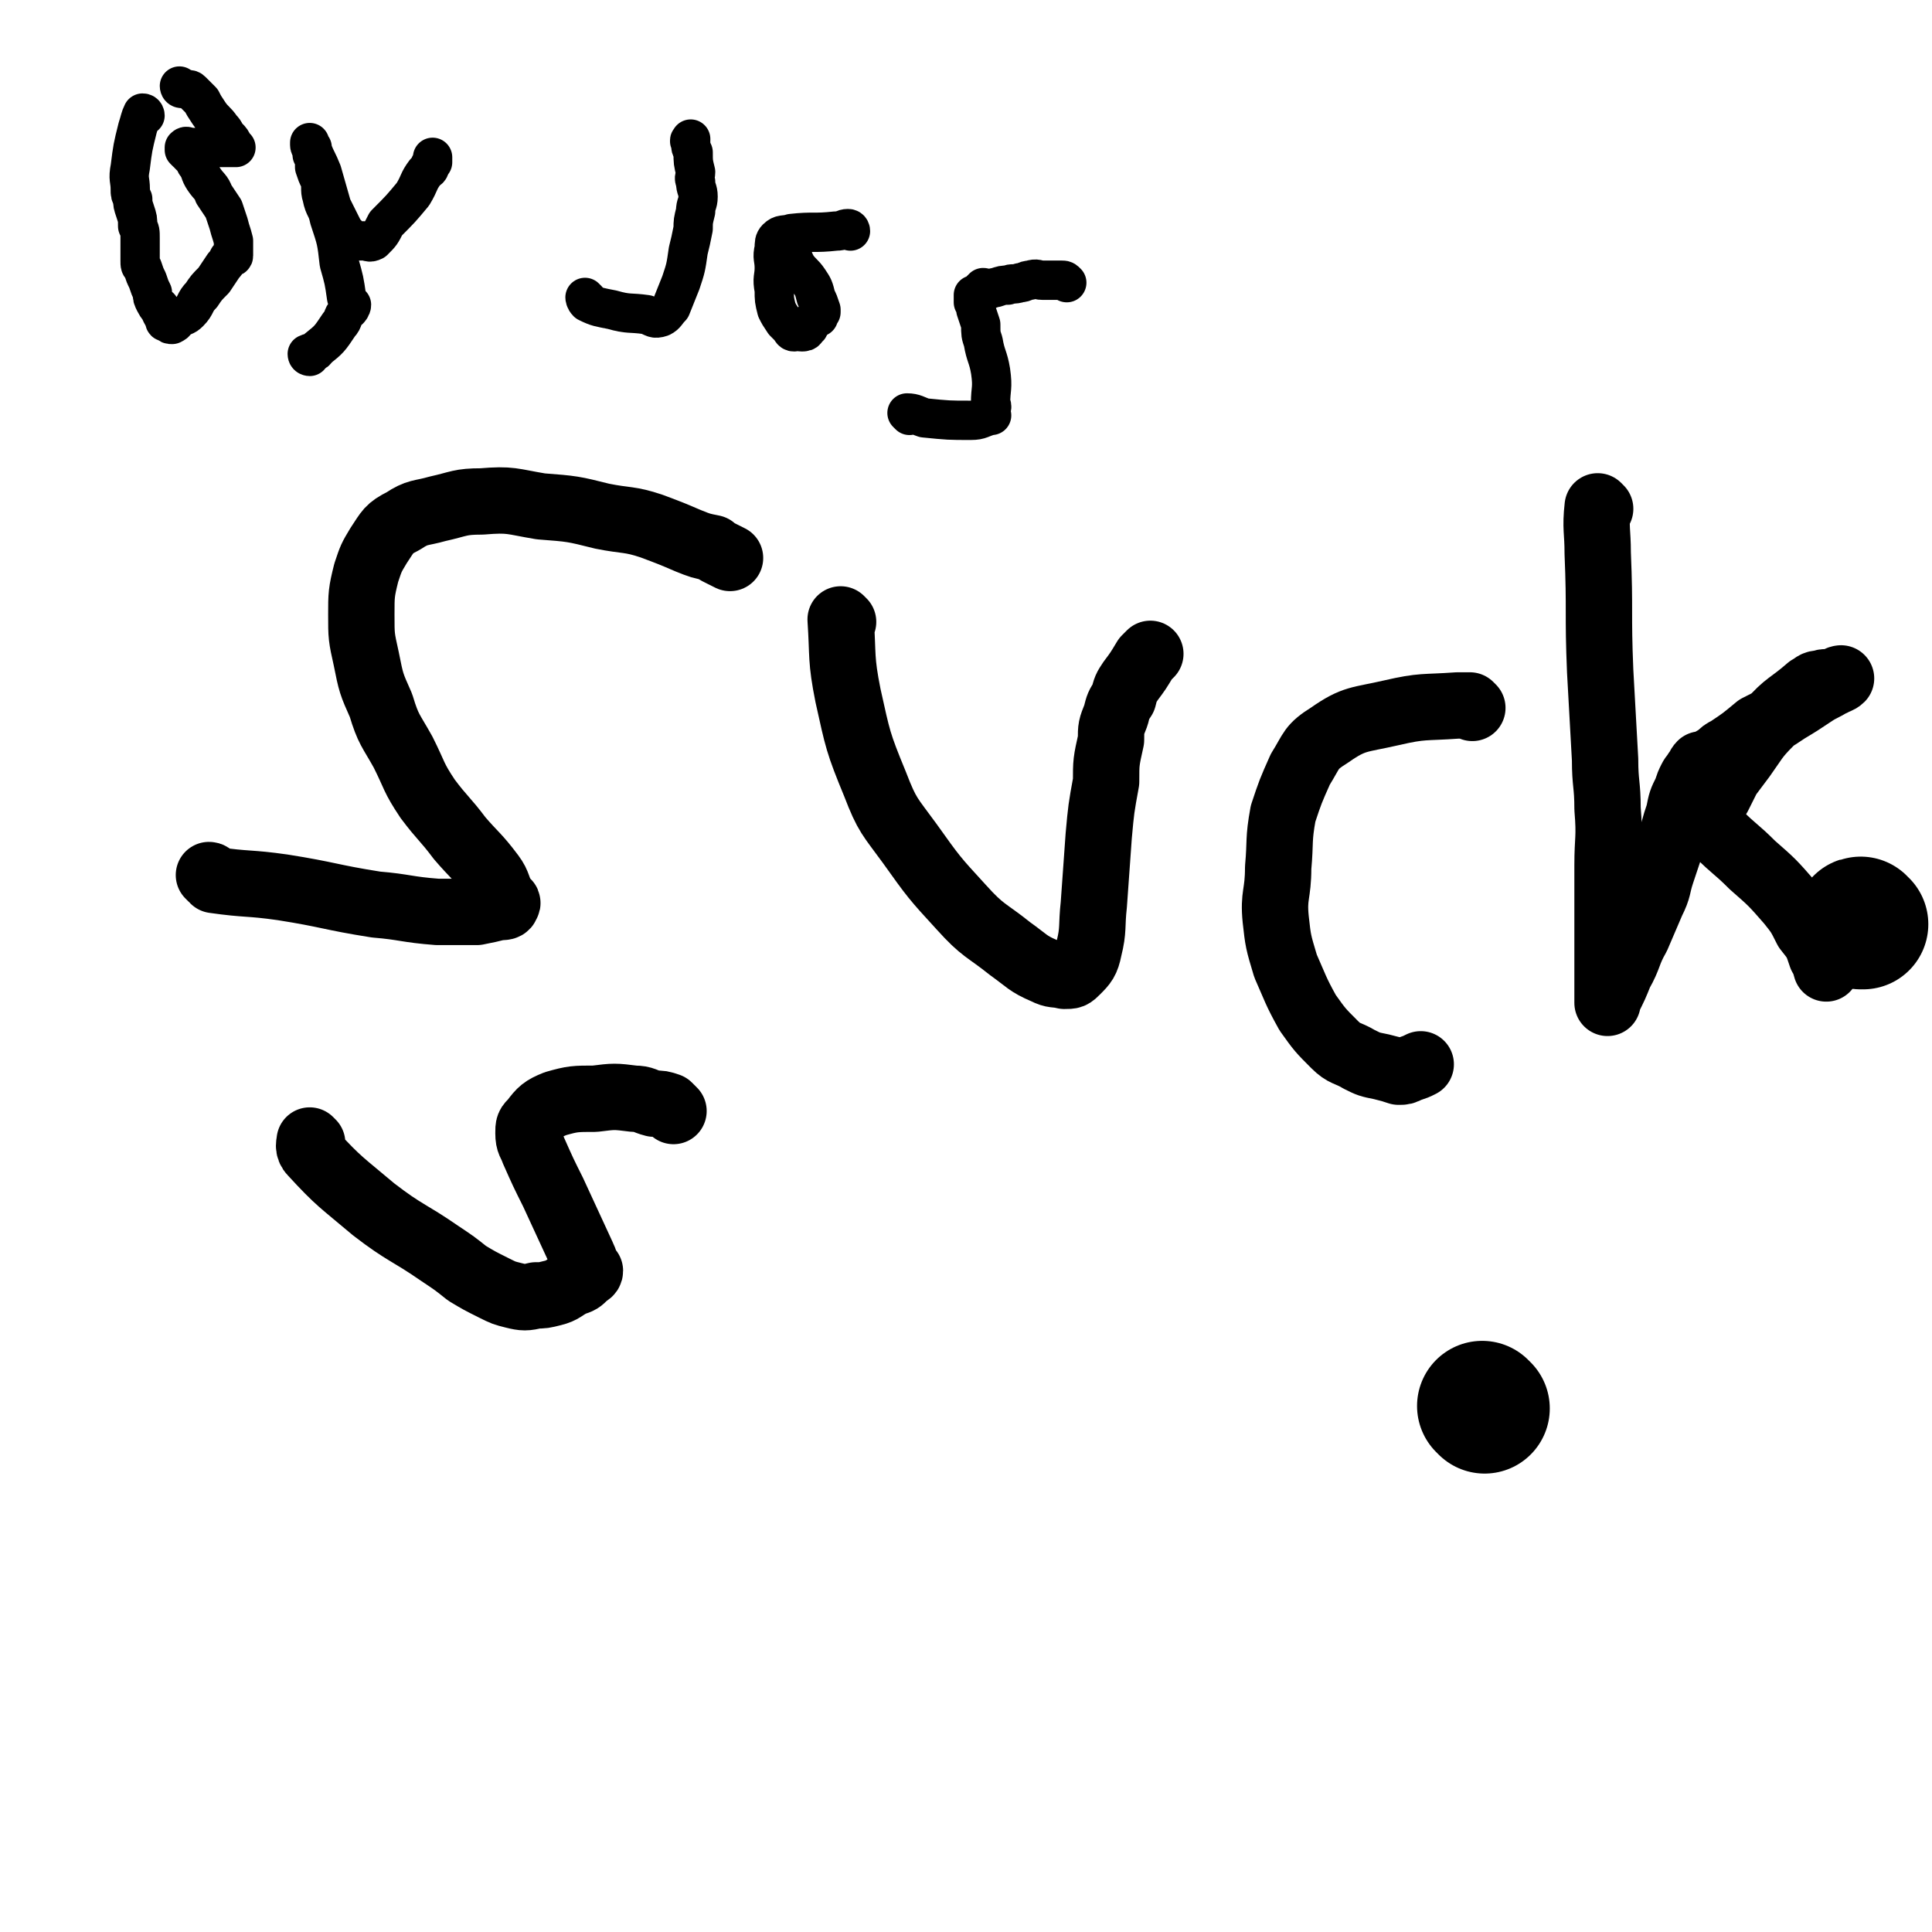
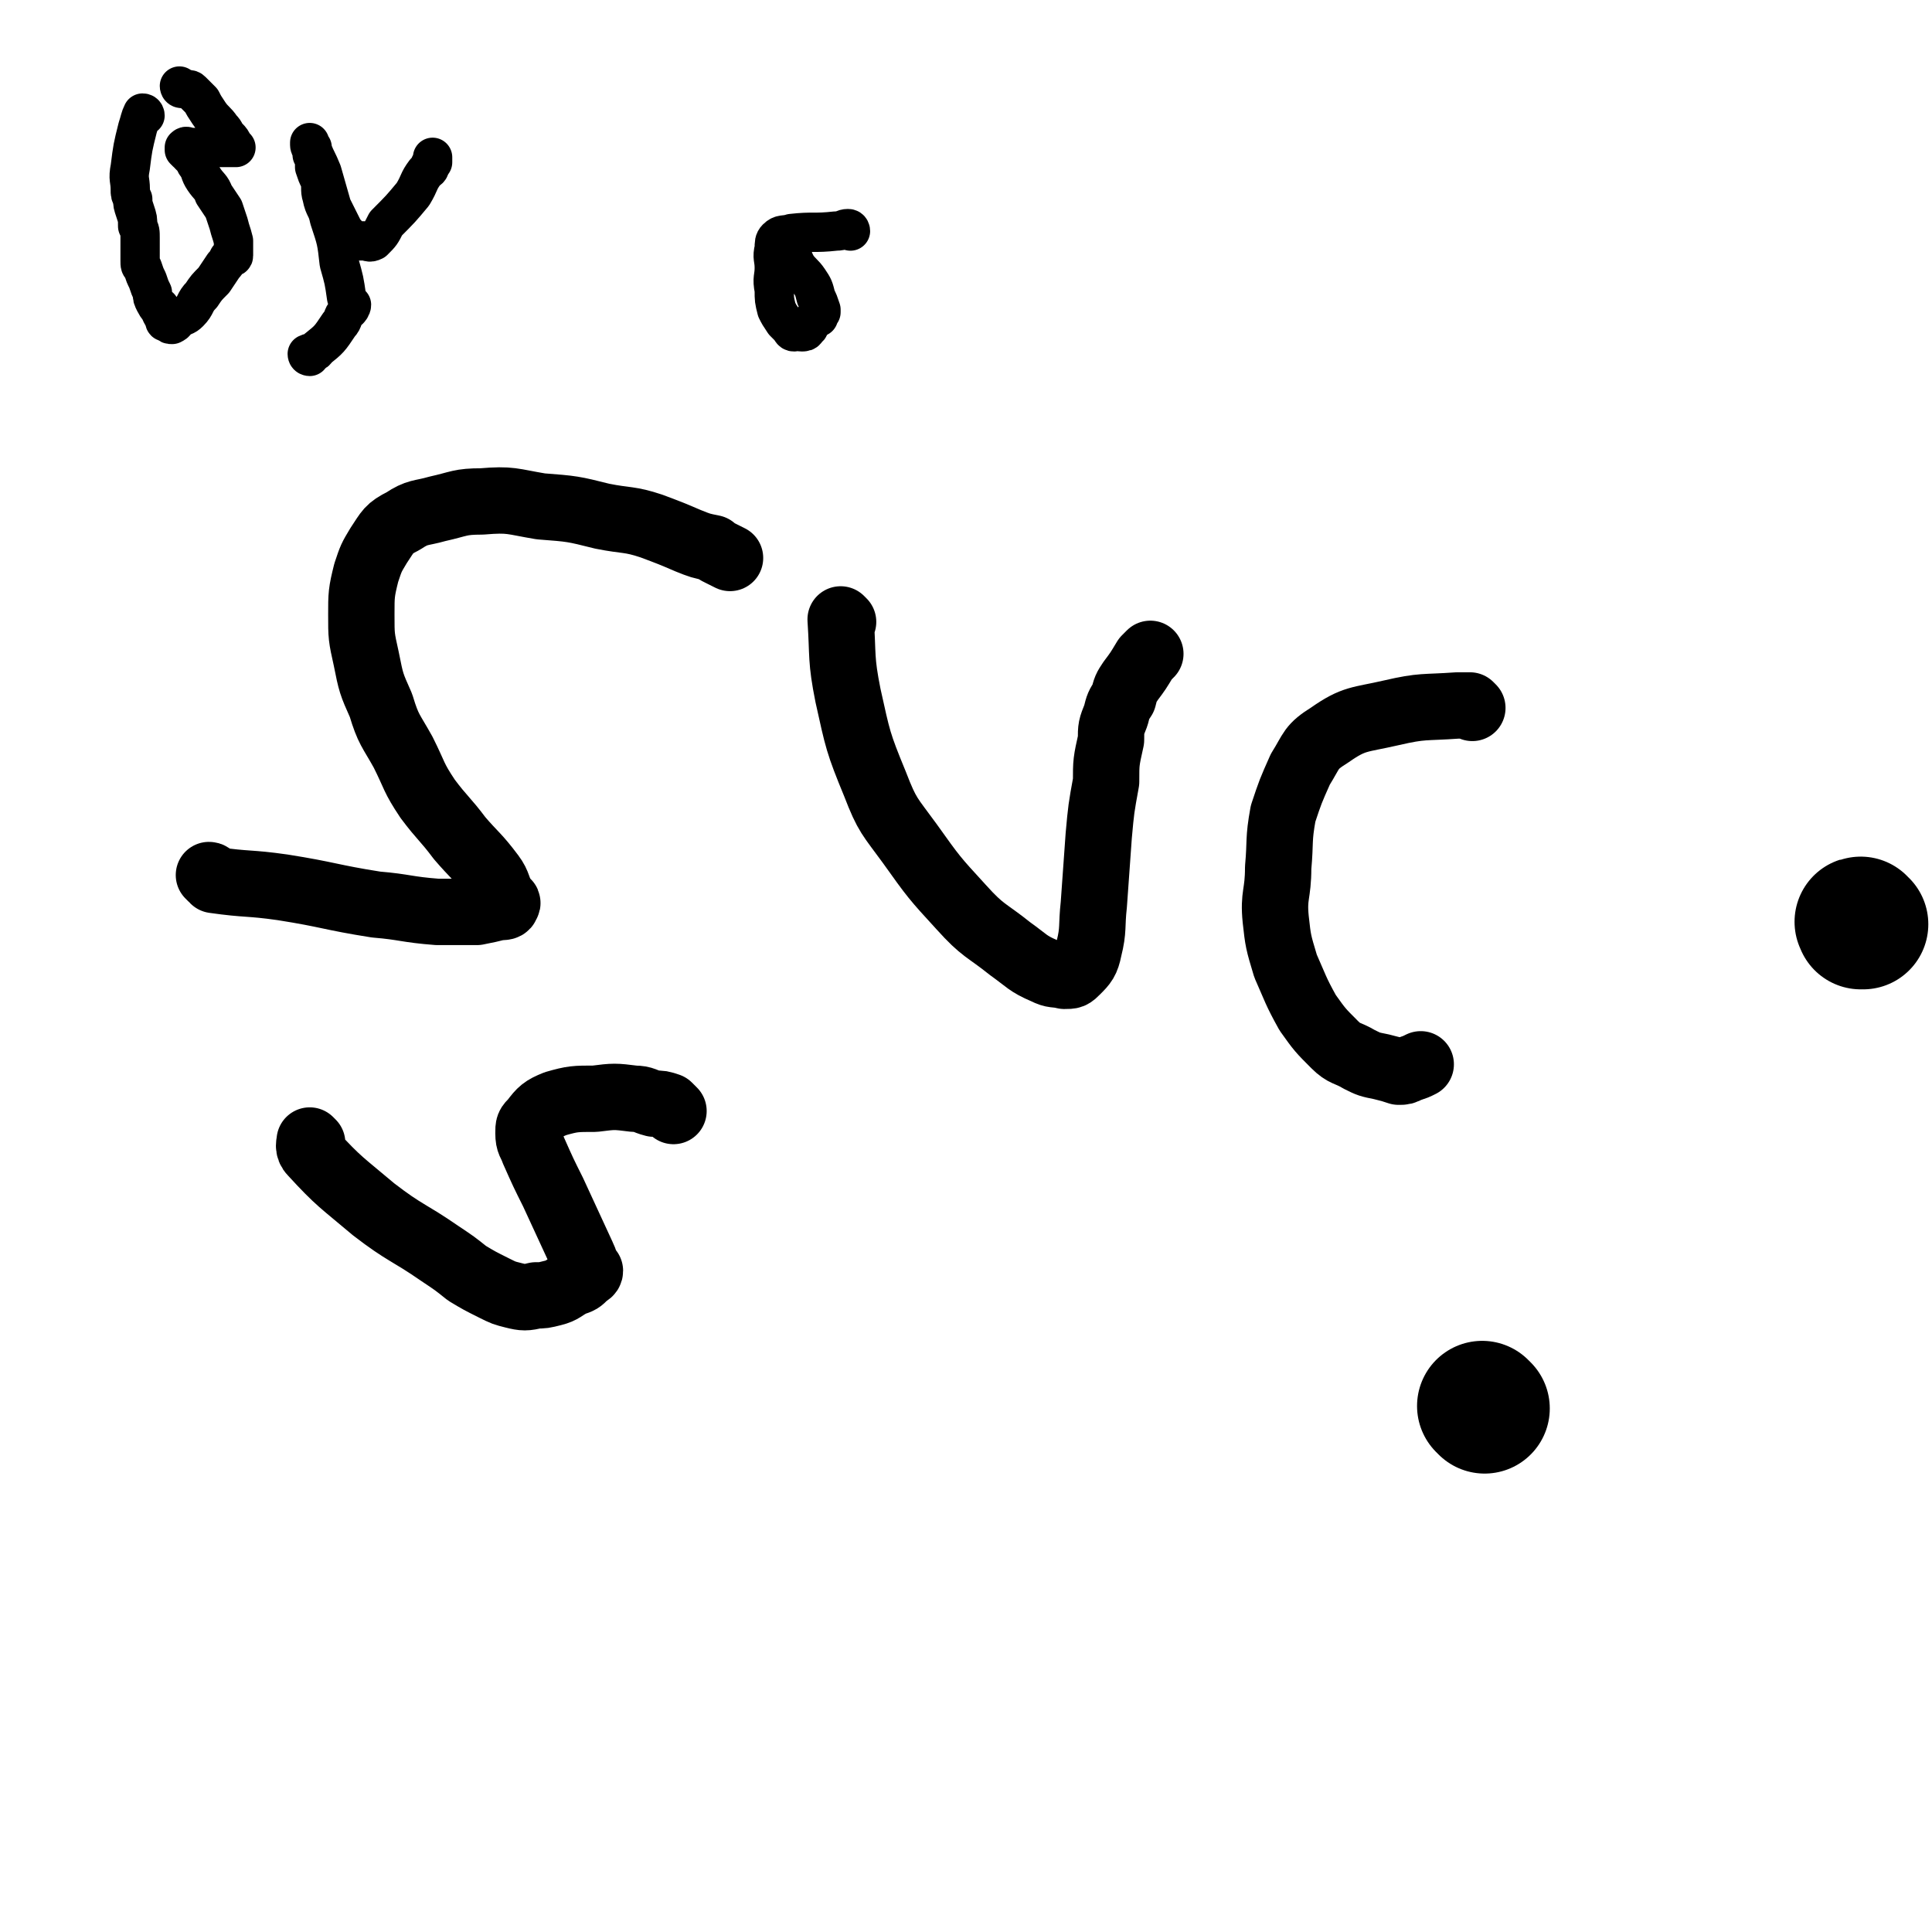
<svg xmlns="http://www.w3.org/2000/svg" viewBox="0 0 786 786" version="1.1">
  <g fill="none" stroke="#000000" stroke-width="27" stroke-linecap="round" stroke-linejoin="round">
    <path d="M86,357c0,0 -1,-1 -1,-1 1,0 1,1 2,2 14,2 14,1 28,3 19,3 19,4 38,7 12,1 12,2 25,3 8,0 8,0 16,0 5,-1 5,-1 9,-2 2,0 3,0 3,-1 1,-1 0,-1 -1,-2 -3,-5 -2,-6 -5,-10 -6,-8 -7,-8 -13,-15 -6,-8 -7,-8 -13,-16 -6,-9 -5,-9 -10,-19 -5,-9 -6,-9 -9,-19 -4,-9 -4,-9 -6,-19 -2,-9 -2,-9 -2,-18 0,-8 0,-9 2,-17 2,-6 2,-6 5,-11 4,-6 4,-7 10,-10 6,-4 7,-3 14,-5 9,-2 9,-3 18,-3 12,-1 12,0 24,2 13,1 13,1 25,4 10,2 11,1 20,4 8,3 8,3 15,6 5,2 5,2 10,3 1,1 1,1 3,2 2,1 2,1 4,2 " />
    <path d="M343,253c0,0 -1,-1 -1,-1 1,15 0,16 3,31 4,18 4,19 11,36 5,13 6,13 14,24 10,14 10,14 21,26 9,10 10,9 20,17 7,5 7,6 14,9 4,2 4,1 8,2 3,0 3,0 5,-2 3,-3 4,-4 5,-9 2,-8 1,-9 2,-18 1,-14 1,-14 2,-28 1,-11 1,-11 3,-22 0,-8 0,-8 2,-17 0,-5 0,-5 2,-10 1,-4 1,-4 3,-7 1,-4 1,-4 3,-7 3,-4 3,-4 6,-9 1,-1 1,-1 2,-2 " />
    <path d="M599,288c0,0 -1,-1 -1,-1 -3,0 -3,0 -5,0 -14,1 -14,0 -27,3 -13,3 -15,2 -25,9 -8,5 -7,6 -12,14 -4,9 -4,9 -7,18 -2,11 -1,11 -2,22 0,11 -2,11 -1,21 1,9 1,9 4,19 4,9 4,10 9,19 5,7 5,7 11,13 4,4 5,3 10,6 4,2 4,2 9,3 4,1 4,1 7,2 2,0 2,0 4,-1 3,-1 3,-1 5,-2 " />
-     <path d="M651,207c0,0 -1,-1 -1,-1 -1,9 0,10 0,19 1,24 0,24 1,48 1,18 1,18 2,36 0,10 1,10 1,20 1,12 0,12 0,23 0,10 0,10 0,20 0,9 0,9 0,17 0,7 0,7 0,13 0,2 0,2 0,4 0,1 0,2 0,2 0,0 0,-1 0,-1 3,-6 3,-6 5,-11 4,-7 3,-8 7,-15 3,-7 3,-7 6,-14 3,-6 2,-6 4,-12 2,-6 2,-6 4,-12 1,-6 1,-6 3,-12 1,-5 1,-5 3,-9 1,-3 1,-3 2,-5 1,-2 1,-1 2,-3 1,-1 1,-2 2,-3 0,0 0,1 1,1 1,0 1,-1 3,-2 1,-1 1,-1 3,-2 2,-2 2,-2 4,-3 6,-4 6,-4 12,-9 6,-3 6,-3 12,-7 5,-3 5,-3 11,-7 3,-2 4,-2 7,-4 2,-1 3,-1 4,-2 0,0 -1,0 -2,1 -1,0 -1,1 -2,1 -2,0 -2,-1 -4,0 -3,0 -3,1 -5,2 -8,7 -9,6 -16,14 -6,6 -6,7 -11,14 -3,4 -3,4 -6,8 -2,4 -2,4 -4,8 -2,3 -2,3 -3,7 -1,1 -1,2 -1,2 0,0 0,-1 0,-1 2,3 2,4 4,7 7,7 7,6 14,13 8,7 8,7 15,15 4,5 4,5 7,11 4,5 4,5 6,11 2,2 1,2 2,5 " />
    <path d="M127,465c0,0 -1,-1 -1,-1 0,1 -1,3 1,5 11,12 12,12 25,23 13,10 14,9 27,18 6,4 6,4 11,8 5,3 5,3 11,6 4,2 4,2 8,3 4,1 5,1 9,0 3,0 3,0 7,-1 4,-1 4,-2 8,-4 3,-1 3,-1 5,-3 1,-1 2,-1 2,-2 0,0 -1,0 -1,-1 -1,-2 -1,-3 -2,-5 -6,-13 -6,-13 -12,-26 -4,-8 -4,-8 -8,-17 -1,-3 -2,-3 -2,-7 0,-3 0,-3 2,-5 3,-4 4,-5 9,-7 7,-2 8,-2 16,-2 8,-1 8,-1 16,0 4,0 4,1 8,2 3,0 3,0 6,1 1,1 1,1 2,2 " />
  </g>
  <g fill="none" stroke="#000000" stroke-width="16" stroke-linecap="round" stroke-linejoin="round">
    <path d="M59,47c0,0 0,-1 -1,-1 -1,2 -1,3 -2,6 -2,8 -2,8 -3,16 -1,5 0,5 0,9 0,2 0,2 1,4 0,2 0,2 1,5 1,3 1,3 1,6 1,2 1,2 1,5 0,3 0,3 0,5 0,2 0,2 0,4 0,2 0,2 1,3 1,3 1,3 2,5 1,3 1,3 2,5 0,2 0,2 1,4 1,2 2,3 3,4 0,0 -2,-2 -1,-2 0,2 1,3 2,5 0,1 0,1 1,1 1,1 1,1 2,1 2,-1 1,-1 2,-2 3,-2 3,-1 5,-3 3,-3 2,-4 5,-7 2,-3 2,-3 5,-6 2,-3 2,-3 4,-6 1,-1 1,-1 2,-3 1,-1 2,0 2,-1 0,-1 0,-1 0,-2 0,-2 0,-2 0,-4 -1,-4 -1,-3 -2,-7 -1,-3 -1,-3 -2,-6 -2,-3 -2,-3 -4,-6 -1,-3 -2,-3 -4,-6 -2,-3 -1,-3 -3,-6 -1,-1 0,-1 -1,-2 -1,-1 -1,-1 -2,-2 0,-1 0,-1 -1,-1 -1,-1 -1,-1 -1,-1 0,-1 0,-1 0,-1 1,-1 1,0 3,0 6,0 6,0 12,0 3,0 3,0 6,0 0,0 0,0 0,0 0,0 -1,0 -1,0 0,-1 0,-1 0,-1 -1,-2 -1,-2 -2,-3 -2,-2 -1,-2 -3,-4 -2,-3 -3,-3 -5,-6 -2,-3 -2,-3 -3,-5 -2,-2 -2,-2 -4,-4 -1,-1 -1,0 -3,-1 -1,0 -1,0 -1,0 -1,0 -1,-1 -1,-1 " />
    <path d="M126,145c0,0 -1,0 -1,-1 2,-1 3,0 4,-2 5,-4 5,-4 9,-10 2,-2 1,-3 3,-5 0,-1 1,-1 1,-2 0,0 0,1 0,1 0,0 1,-1 1,-2 0,0 -1,1 -1,1 -1,-1 0,-2 -1,-4 -1,-7 -1,-7 -3,-14 -1,-9 -1,-9 -4,-18 -1,-5 -2,-4 -3,-9 -1,-3 0,-4 -1,-7 -1,-2 -1,-2 -2,-5 0,-2 0,-2 0,-4 0,-1 -1,-1 -1,-1 0,-1 0,-2 0,-3 0,0 -1,0 -1,-1 0,0 0,-1 0,-1 0,1 0,2 1,3 2,5 2,4 4,9 2,7 2,7 4,14 2,4 2,4 4,8 1,2 1,2 2,3 0,1 1,1 1,1 1,1 0,1 1,1 1,1 1,1 2,1 0,0 0,0 0,0 1,0 1,0 1,0 1,0 1,0 2,0 2,0 2,1 4,0 3,-3 3,-3 5,-7 6,-6 6,-6 11,-12 3,-5 2,-5 5,-9 1,-1 2,-1 2,-3 1,-1 1,-1 1,-1 0,-1 0,0 0,0 0,-1 0,-1 0,-2 " />
-     <path d="M239,122c0,0 -1,-1 -1,-1 0,0 0,1 1,2 4,2 5,2 10,3 7,2 7,1 14,2 3,1 3,2 6,1 2,-1 2,-2 4,-4 2,-5 2,-5 4,-10 2,-6 2,-6 3,-13 1,-4 1,-4 2,-9 0,-3 0,-3 1,-7 0,-3 1,-3 1,-6 0,-3 -1,-3 -1,-6 -1,-2 0,-2 0,-4 -1,-4 -1,-4 -1,-8 -1,-2 -1,-2 -1,-4 -1,-1 0,-1 0,-1 0,-1 0,0 0,0 0,0 0,0 0,0 " />
    <path d="M346,94c0,0 0,-1 -1,-1 -2,0 -2,1 -5,1 -9,1 -9,0 -18,1 -3,1 -4,0 -6,2 -1,1 -1,2 -1,4 -1,4 0,4 0,8 0,4 -1,4 0,9 0,4 0,4 1,8 1,2 1,2 3,5 1,1 1,1 2,2 1,1 1,2 2,2 0,0 0,0 0,0 2,-1 2,0 3,0 1,0 2,0 2,-1 2,-1 1,-2 2,-3 1,-1 1,-1 3,-2 0,-1 0,-1 1,-2 0,-1 0,-1 0,-1 -1,-3 -1,-3 -2,-5 -1,-4 -1,-4 -3,-7 -2,-3 -3,-3 -5,-6 -1,-2 -1,-2 -2,-5 0,-1 0,-1 0,-2 -1,-1 -1,-1 -2,-2 " />
-     <path d="M370,169c0,0 -1,-1 -1,-1 3,0 4,1 7,2 10,1 10,1 19,1 4,0 4,-1 8,-2 1,0 0,0 0,0 0,-1 0,0 0,-1 0,-2 1,-2 0,-4 0,-6 1,-6 0,-13 -1,-6 -2,-6 -3,-12 -1,-3 -1,-3 -1,-7 -1,-3 -1,-3 -2,-6 0,-2 0,-2 -1,-3 0,-2 0,-2 0,-3 1,0 0,1 0,1 1,0 1,-1 2,-2 1,-1 1,-1 2,-2 1,0 1,1 1,1 2,0 2,-1 4,-1 3,-1 3,-1 5,-1 2,-1 2,0 5,-1 2,0 2,-1 4,-1 3,-1 3,0 5,0 2,0 2,0 5,0 1,0 1,0 3,0 1,0 1,0 2,1 0,0 0,0 0,0 " />
  </g>
  <g fill="none" stroke="#000000" stroke-width="53" stroke-linecap="round" stroke-linejoin="round">
    <path d="M758,376c-1,0 -1,-1 -1,-1 -1,0 0,0 0,1 " />
    <path d="M604,573c0,0 -1,-1 -1,-1 " />
  </g>
</svg>